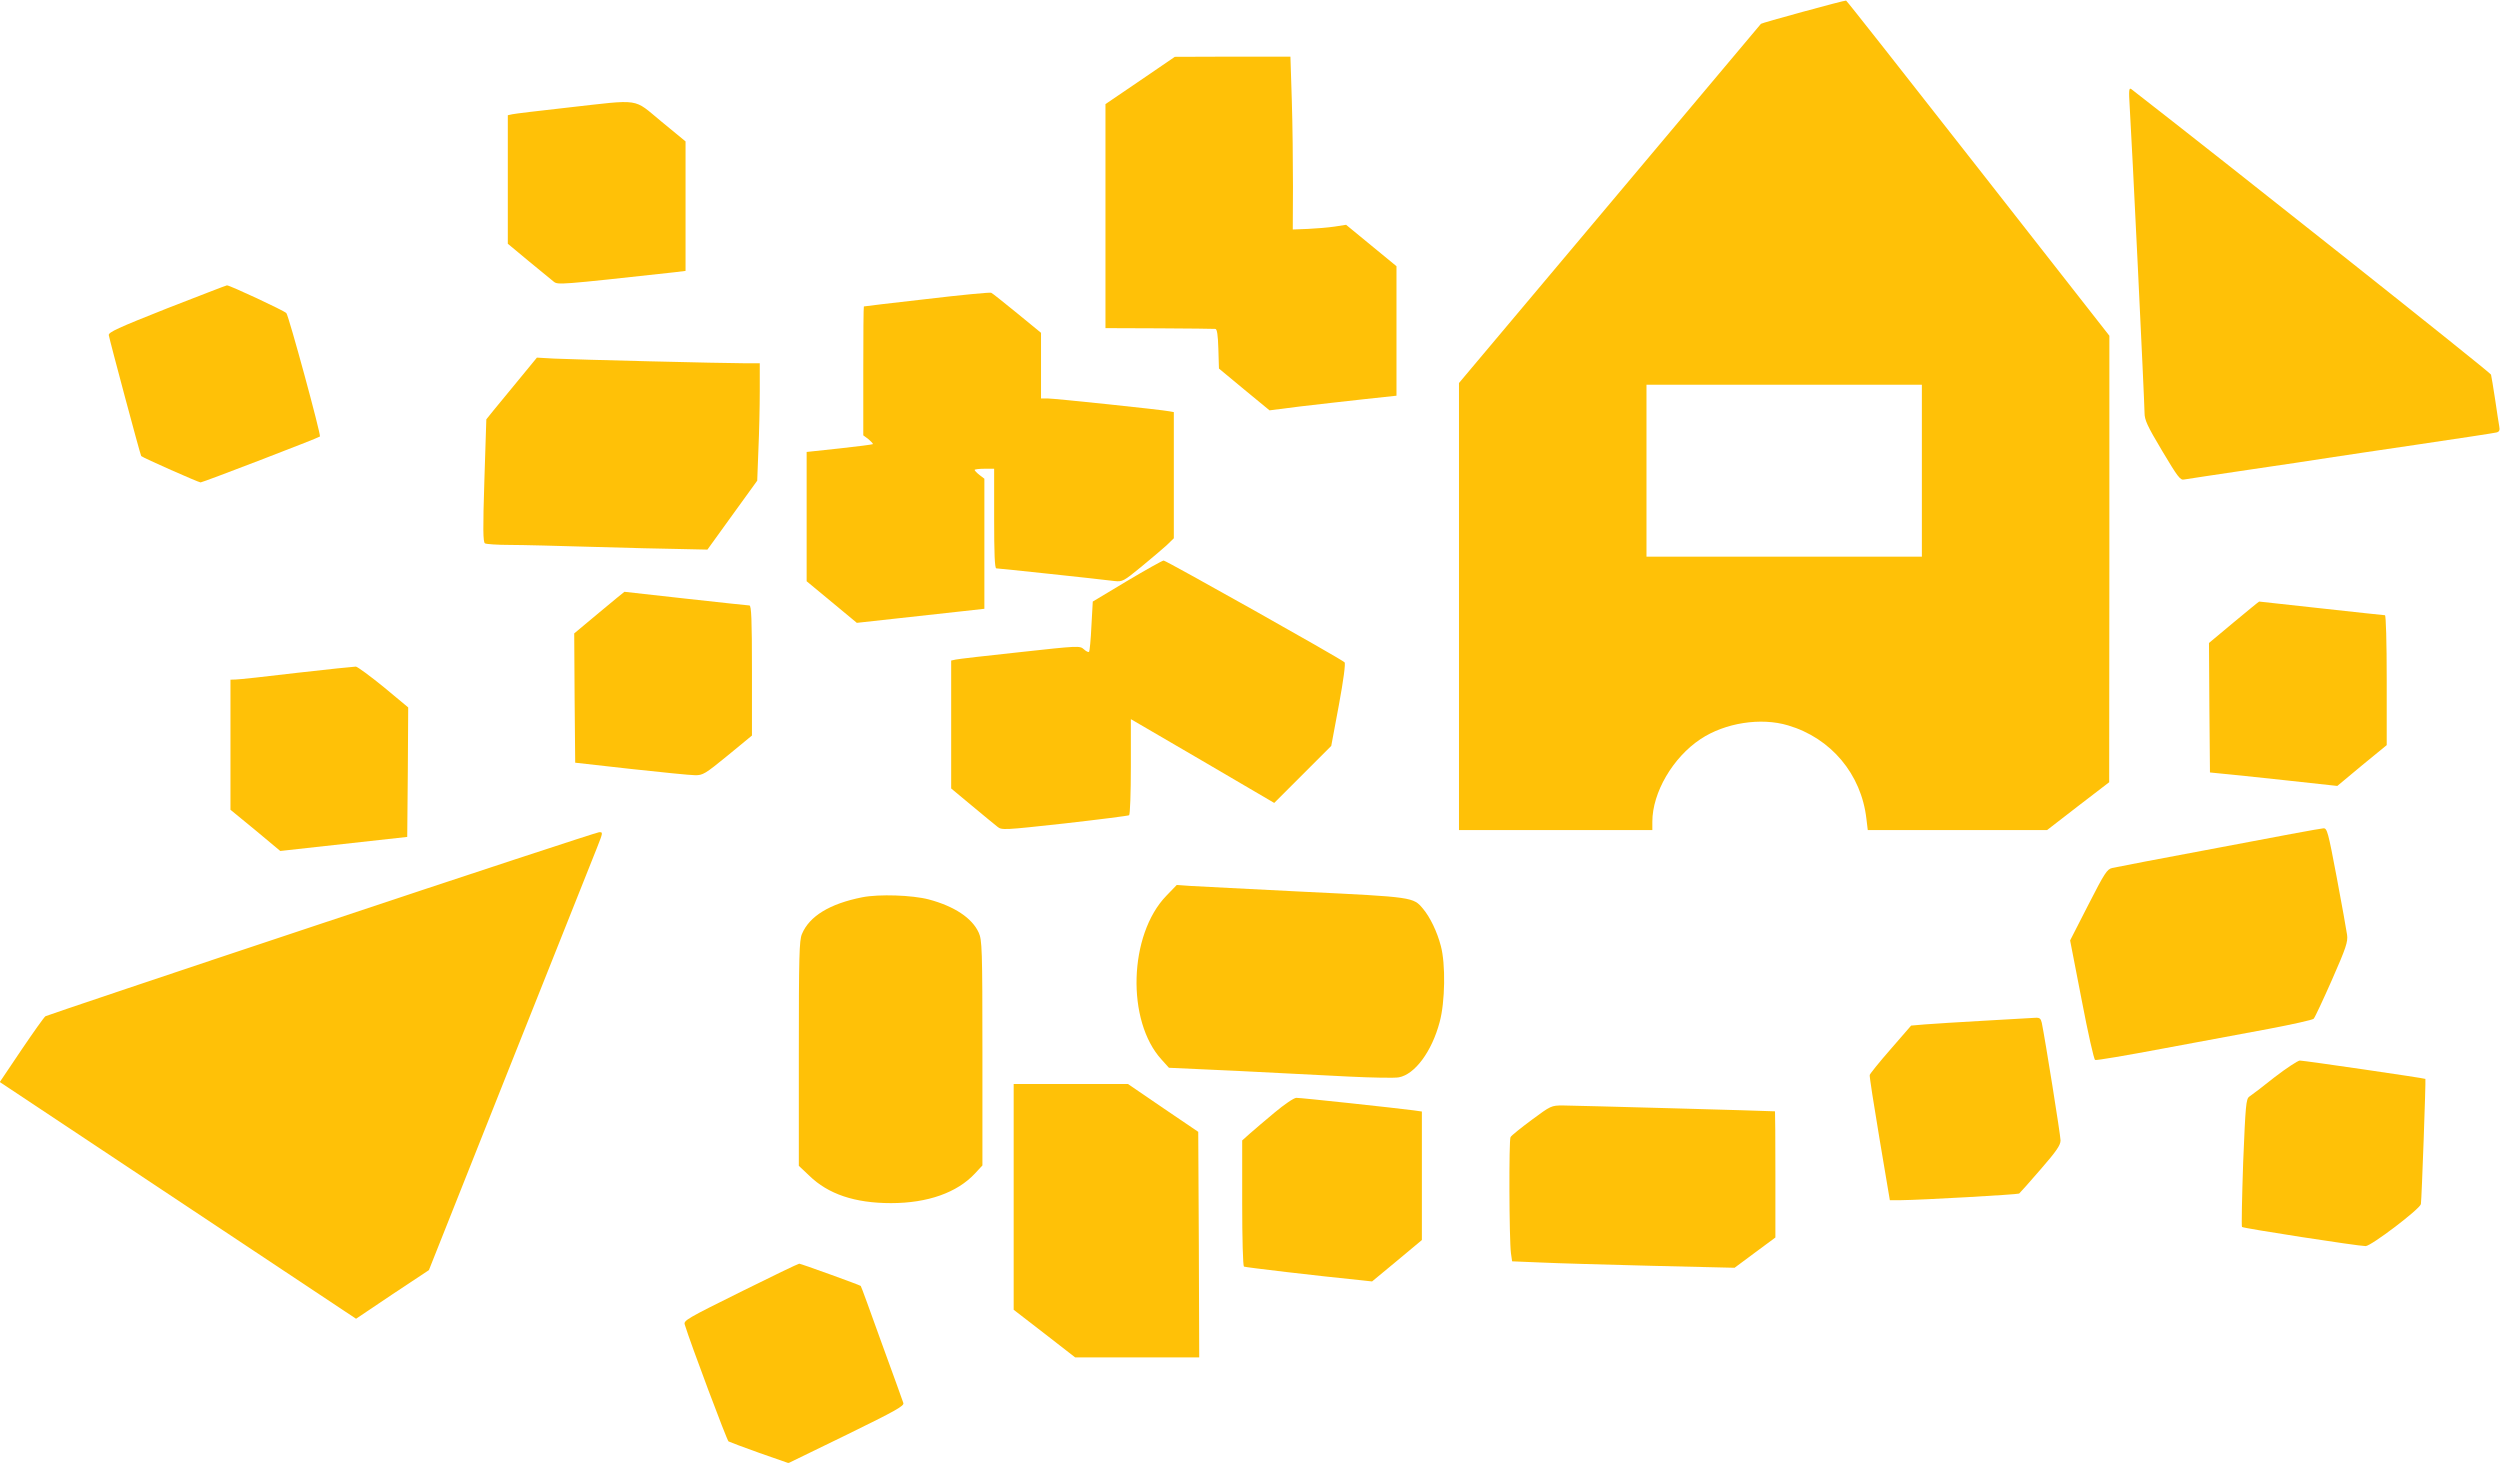
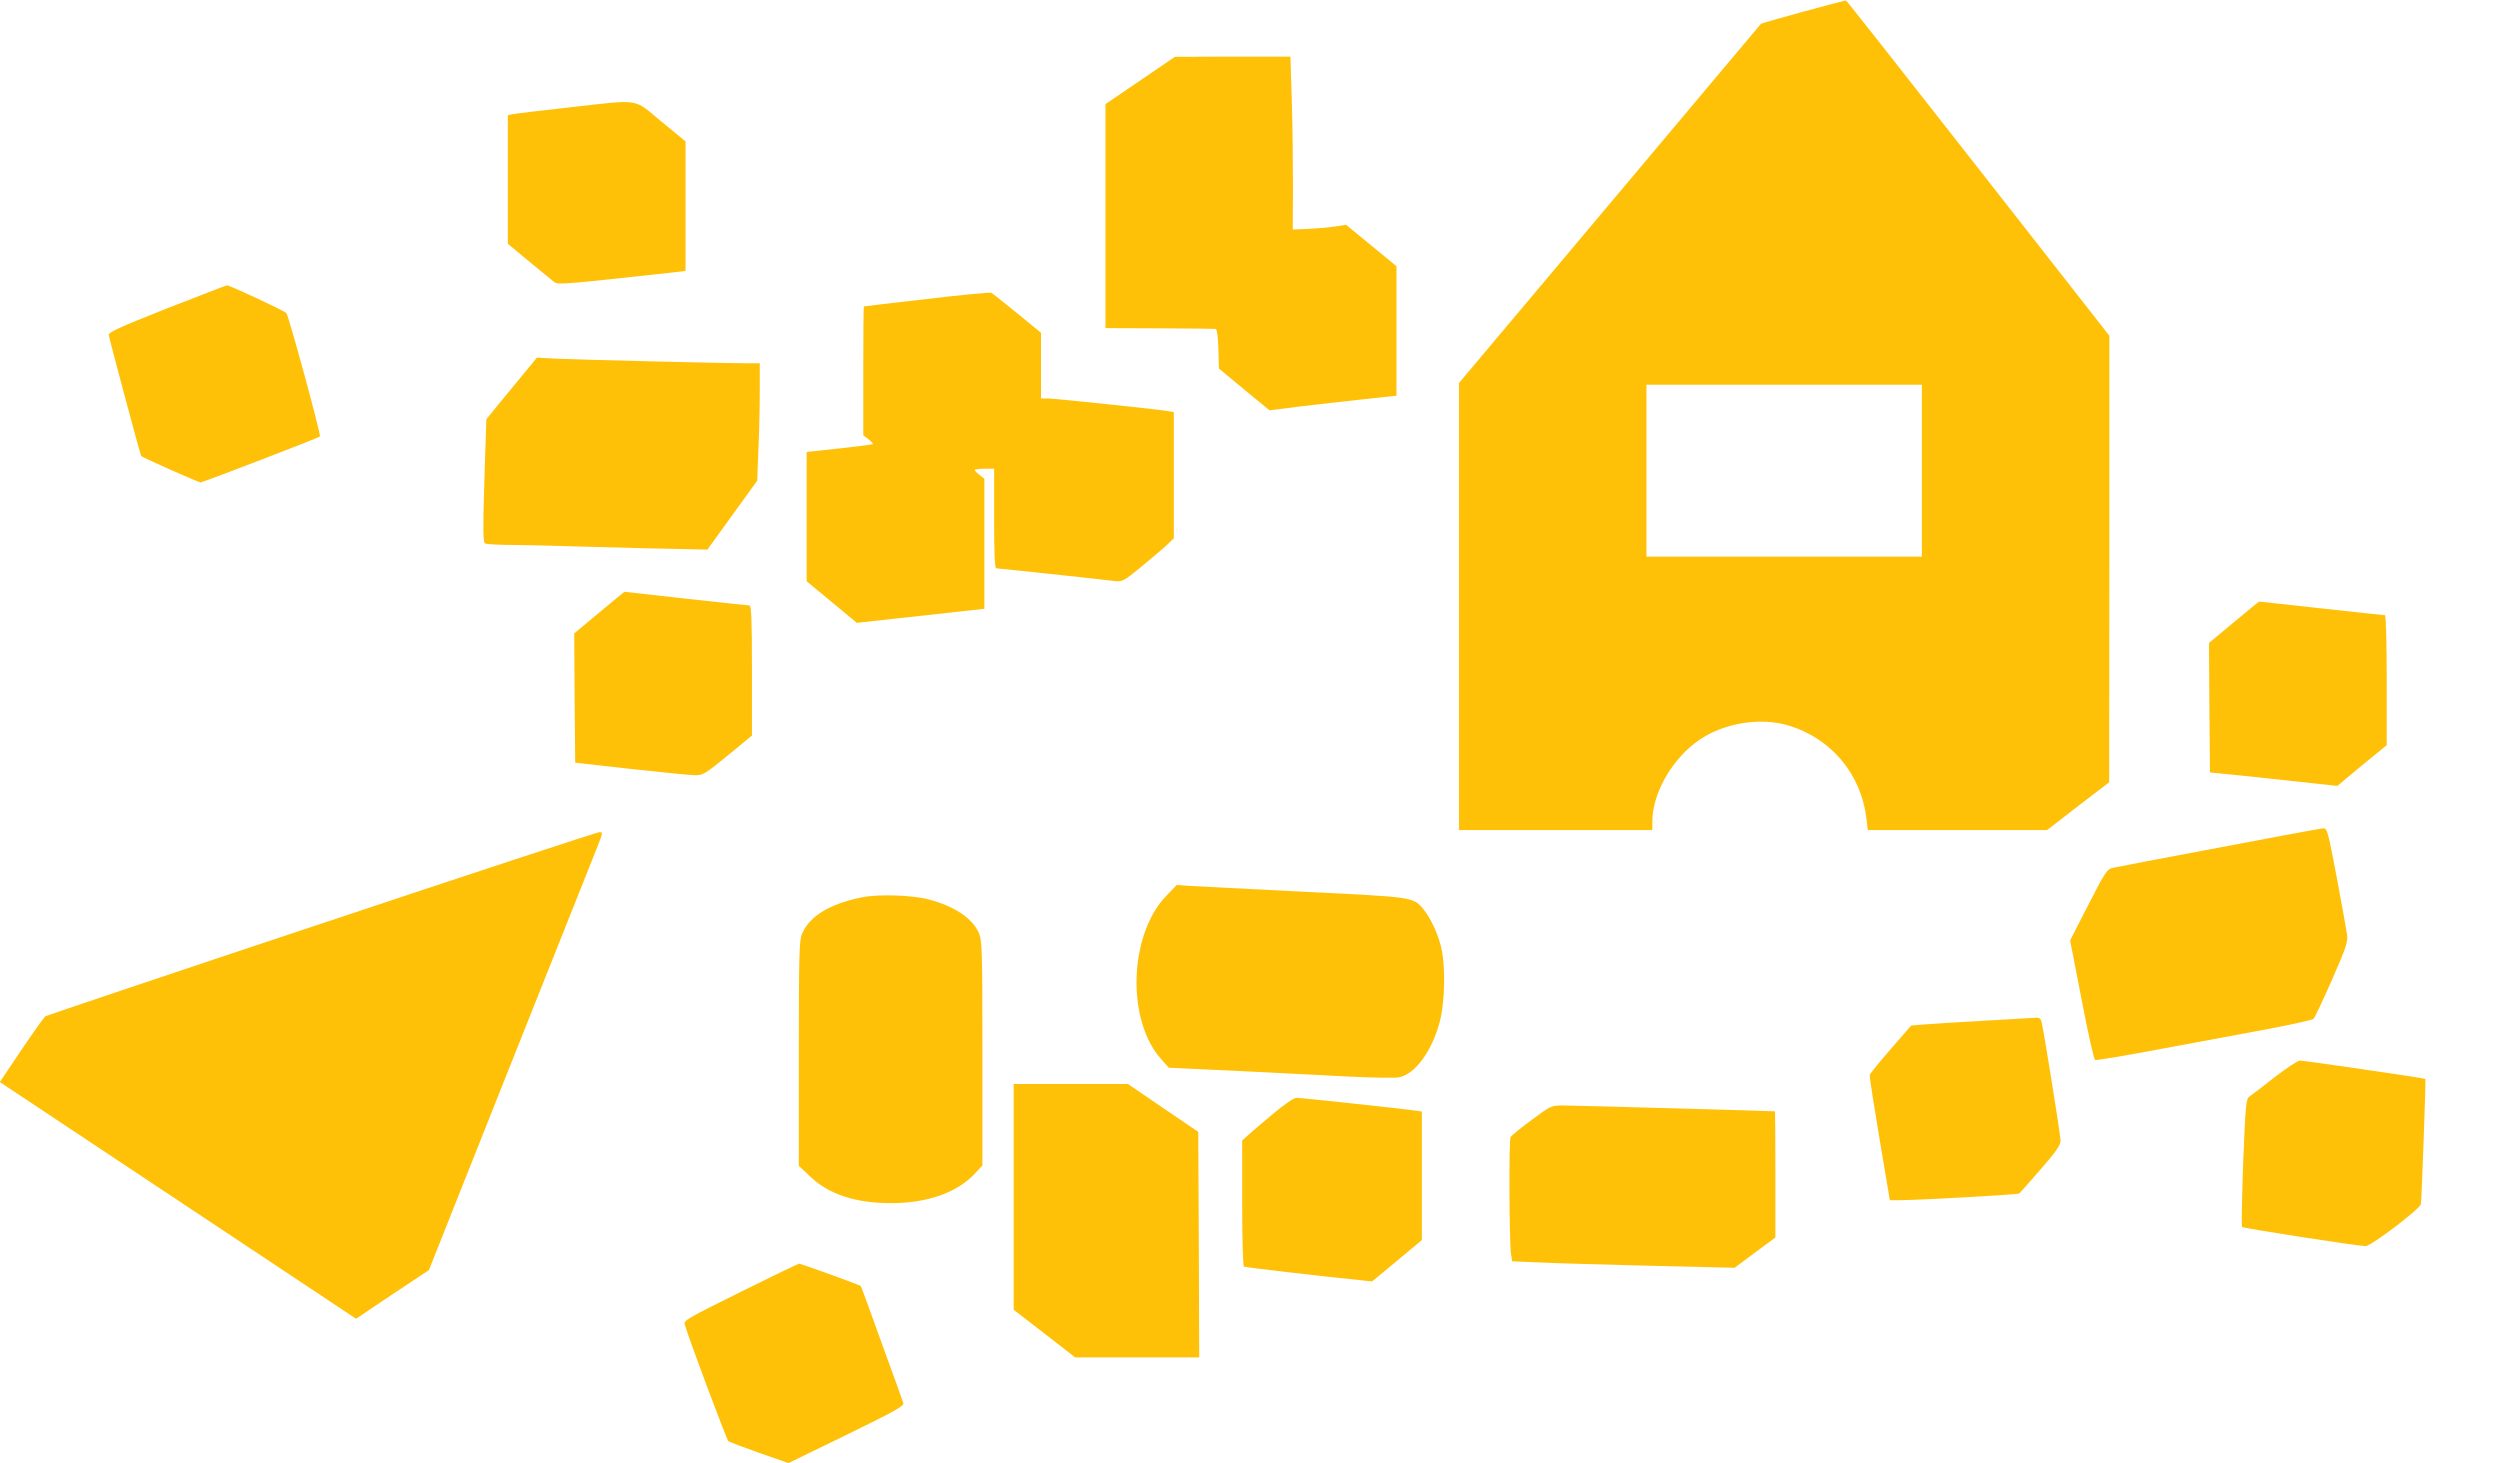
<svg xmlns="http://www.w3.org/2000/svg" version="1.0" width="1280pt" height="749pt" viewBox="0 0 1280 749" preserveAspectRatio="xMidYMid meet">
  <g transform="translate(0,749) scale(0.1,-0.1)" fill="#ffc107" stroke="none">
    <path d="M9232 7430 c-118 -32 -215 -60 -216 -62 -2 -2 -350 -416 -774 -921 l-772 -918 0 -1144 0 -1145 495 0 495 0 0 43 c0 149 105 329 247 423 125 83 308 112 448 70 220 -65 375 -250 401 -478 l7 -58 459 0 459 0 159 123 159 122 1 1143 0 1143 -671 857 c-369 471 -673 858 -677 859 -4 1 -103 -25 -220 -57z m608 -2350 l0 -440 -705 0 -705 0 0 440 0 440 705 0 705 0 0 -440z" />
    <path d="M5838 7078 l-178 -121 0 -574 0 -573 275 -1 c151 -1 281 -2 288 -3 8 -1 13 -30 15 -102 l3 -101 129 -107 130 -107 157 20 c87 10 233 27 326 37 l167 18 0 332 0 331 -129 106 -129 106 -58 -9 c-33 -5 -94 -10 -137 -12 l-78 -3 1 220 c0 121 -2 320 -6 443 l-7 222 -296 0 -296 -1 -177 -121z" />
-     <path d="M10904 6945 c10 -153 76 -1517 76 -1568 0 -37 13 -66 90 -195 80 -134 93 -152 113 -147 12 2 162 25 332 50 171 25 351 52 400 60 50 8 261 39 470 70 209 31 388 58 398 61 14 4 17 12 13 32 -3 15 -12 77 -21 137 -9 61 -19 118 -21 127 -4 12 -1340 1072 -1842 1462 -12 8 -13 -7 -8 -89z" />
    <path d="M2905 6939 c-143 -16 -270 -31 -282 -34 l-23 -5 0 -329 0 -329 107 -89 c59 -48 117 -96 128 -105 22 -17 25 -17 618 48 l57 7 0 332 0 331 -124 102 c-147 121 -98 114 -481 71z" />
    <path d="M855 5911 c-252 -100 -300 -122 -298 -137 3 -21 162 -616 166 -619 11 -10 294 -135 304 -135 11 0 604 228 611 235 7 6 -160 620 -172 632 -12 13 -291 143 -304 142 -4 0 -142 -54 -307 -118z" />
    <path d="M4745 5959 c-176 -20 -321 -37 -322 -38 -2 -1 -3 -149 -3 -330 l0 -330 27 -20 c14 -12 24 -23 22 -25 -2 -2 -79 -12 -171 -22 l-168 -18 0 -331 0 -331 128 -106 129 -107 209 23 c115 13 262 29 327 36 l117 13 0 333 0 333 -25 19 c-14 11 -25 23 -25 26 0 3 23 6 50 6 l50 0 0 -255 c0 -180 3 -255 11 -255 10 0 511 -53 606 -65 40 -4 46 -1 135 72 51 42 110 92 131 111 l37 36 0 323 0 323 -22 4 c-37 8 -590 66 -625 66 l-33 0 0 168 0 168 -122 100 c-68 55 -127 103 -133 105 -5 3 -154 -11 -330 -32z" />
    <path d="M2657 5547 c-51 -62 -109 -133 -130 -158 l-37 -46 -10 -313 c-8 -247 -7 -316 3 -322 6 -4 64 -8 127 -8 63 0 255 -5 425 -10 171 -5 372 -10 449 -11 l138 -3 127 176 128 177 6 158 c4 87 7 222 7 301 l0 142 -72 0 c-111 0 -881 19 -981 24 l-88 5 -92 -112z" />
-     <path d="M5770 4515 l-175 -105 -7 -126 c-3 -69 -9 -128 -12 -131 -3 -4 -15 2 -27 13 -20 18 -27 18 -327 -15 -169 -18 -317 -35 -329 -38 l-23 -5 0 -328 0 -327 107 -89 c59 -49 117 -97 130 -107 22 -18 33 -17 344 17 176 20 325 39 330 42 5 3 9 114 9 249 l0 243 367 -214 367 -215 146 146 146 146 39 209 c24 130 35 214 29 219 -18 18 -914 521 -926 521 -7 0 -92 -48 -188 -105z" />
    <path d="M3067 4353 l-127 -106 2 -331 3 -331 285 -32 c157 -17 304 -32 328 -32 40 -1 52 6 168 101 l124 102 0 333 c0 261 -3 333 -13 333 -7 0 -153 16 -326 35 -172 19 -314 35 -314 35 -1 0 -59 -48 -130 -107z" />
    <path d="M11437 4304 l-127 -106 2 -331 3 -332 60 -6 c33 -3 180 -18 326 -34 l266 -29 126 105 127 104 0 333 c0 195 -4 332 -9 332 -5 0 -152 16 -325 35 -174 19 -317 35 -319 35 -2 0 -60 -48 -130 -106z" />
-     <path d="M1520 4045 c-157 -19 -297 -34 -312 -34 l-28 -1 0 -333 0 -333 128 -105 127 -106 325 36 325 36 3 332 2 331 -125 104 c-69 56 -134 104 -143 105 -9 0 -145 -14 -302 -32z" />
    <path d="M11360 3150 c-284 -53 -529 -100 -545 -104 -27 -6 -39 -25 -123 -189 l-93 -182 59 -304 c32 -168 63 -306 69 -308 7 -3 159 23 340 57 180 34 427 79 548 102 121 23 225 46 231 52 6 6 48 96 94 200 72 164 82 194 77 230 -3 23 -27 155 -53 294 -44 233 -49 252 -68 251 -12 0 -253 -45 -536 -99z" />
    <path d="M1645 2761 c-770 -256 -1405 -470 -1412 -474 -7 -4 -62 -82 -123 -172 l-111 -165 912 -606 912 -606 186 125 187 124 413 1039 c228 571 429 1076 447 1122 32 81 32 82 11 81 -12 -1 -652 -211 -1422 -468z" />
    <path d="M5972 2904 c-193 -199 -206 -642 -24 -840 l37 -41 350 -16 c193 -10 449 -23 570 -29 122 -6 237 -8 257 -4 82 15 169 132 209 283 28 102 31 298 6 390 -19 73 -55 147 -91 190 -50 60 -50 60 -606 87 -283 14 -546 28 -585 30 l-70 5 -53 -55z" />
    <path d="M4415 2896 c-167 -33 -271 -97 -309 -188 -14 -32 -16 -115 -16 -612 l0 -575 53 -50 c97 -95 234 -141 419 -141 188 0 339 54 430 152 l38 41 0 576 c0 536 -2 579 -19 616 -34 75 -125 135 -256 170 -84 22 -254 28 -340 11z" />
    <path d="M10160 2264 c-129 -7 -266 -16 -305 -19 l-70 -6 -105 -121 c-58 -66 -106 -126 -107 -132 -2 -6 21 -153 50 -326 l53 -315 54 0 c110 1 600 29 608 34 4 3 54 59 110 124 81 93 102 124 102 148 0 25 -78 513 -96 602 -5 22 -11 27 -32 26 -15 -1 -133 -8 -262 -15z" />
    <path d="M11645 1974 c-60 -48 -118 -92 -129 -99 -16 -12 -19 -42 -31 -337 -6 -177 -9 -326 -6 -330 6 -7 595 -98 633 -98 28 0 277 189 283 215 4 23 26 637 23 641 -5 4 -622 94 -643 94 -11 -1 -69 -39 -130 -86z" />
    <path d="M5190 1362 l0 -578 158 -122 157 -122 318 0 317 0 -2 577 -3 578 -180 122 -180 123 -292 0 -293 0 0 -578z" />
    <path d="M6525 1793 c-49 -41 -107 -90 -127 -108 l-38 -34 0 -320 c0 -186 4 -322 9 -326 8 -4 372 -47 601 -70 l55 -6 128 106 127 106 0 329 0 329 -42 6 c-92 12 -581 65 -601 64 -12 0 -62 -34 -112 -76z" />
    <path d="M7842 1756 c-55 -41 -104 -80 -108 -88 -9 -14 -7 -524 2 -594 l6 -42 146 -6 c81 -4 337 -11 570 -17 l423 -10 105 78 104 77 0 323 c0 178 -1 323 -2 323 -18 2 -1040 30 -1085 30 -61 0 -62 -1 -161 -74z" />
    <path d="M3791 875 c-274 -136 -292 -146 -285 -167 30 -98 216 -593 224 -598 5 -3 77 -30 158 -59 l149 -52 298 145 c253 124 296 148 290 163 -3 10 -53 148 -111 307 -57 159 -105 291 -107 292 -5 5 -307 114 -315 114 -5 0 -140 -65 -301 -145z" />
  </g>
</svg>